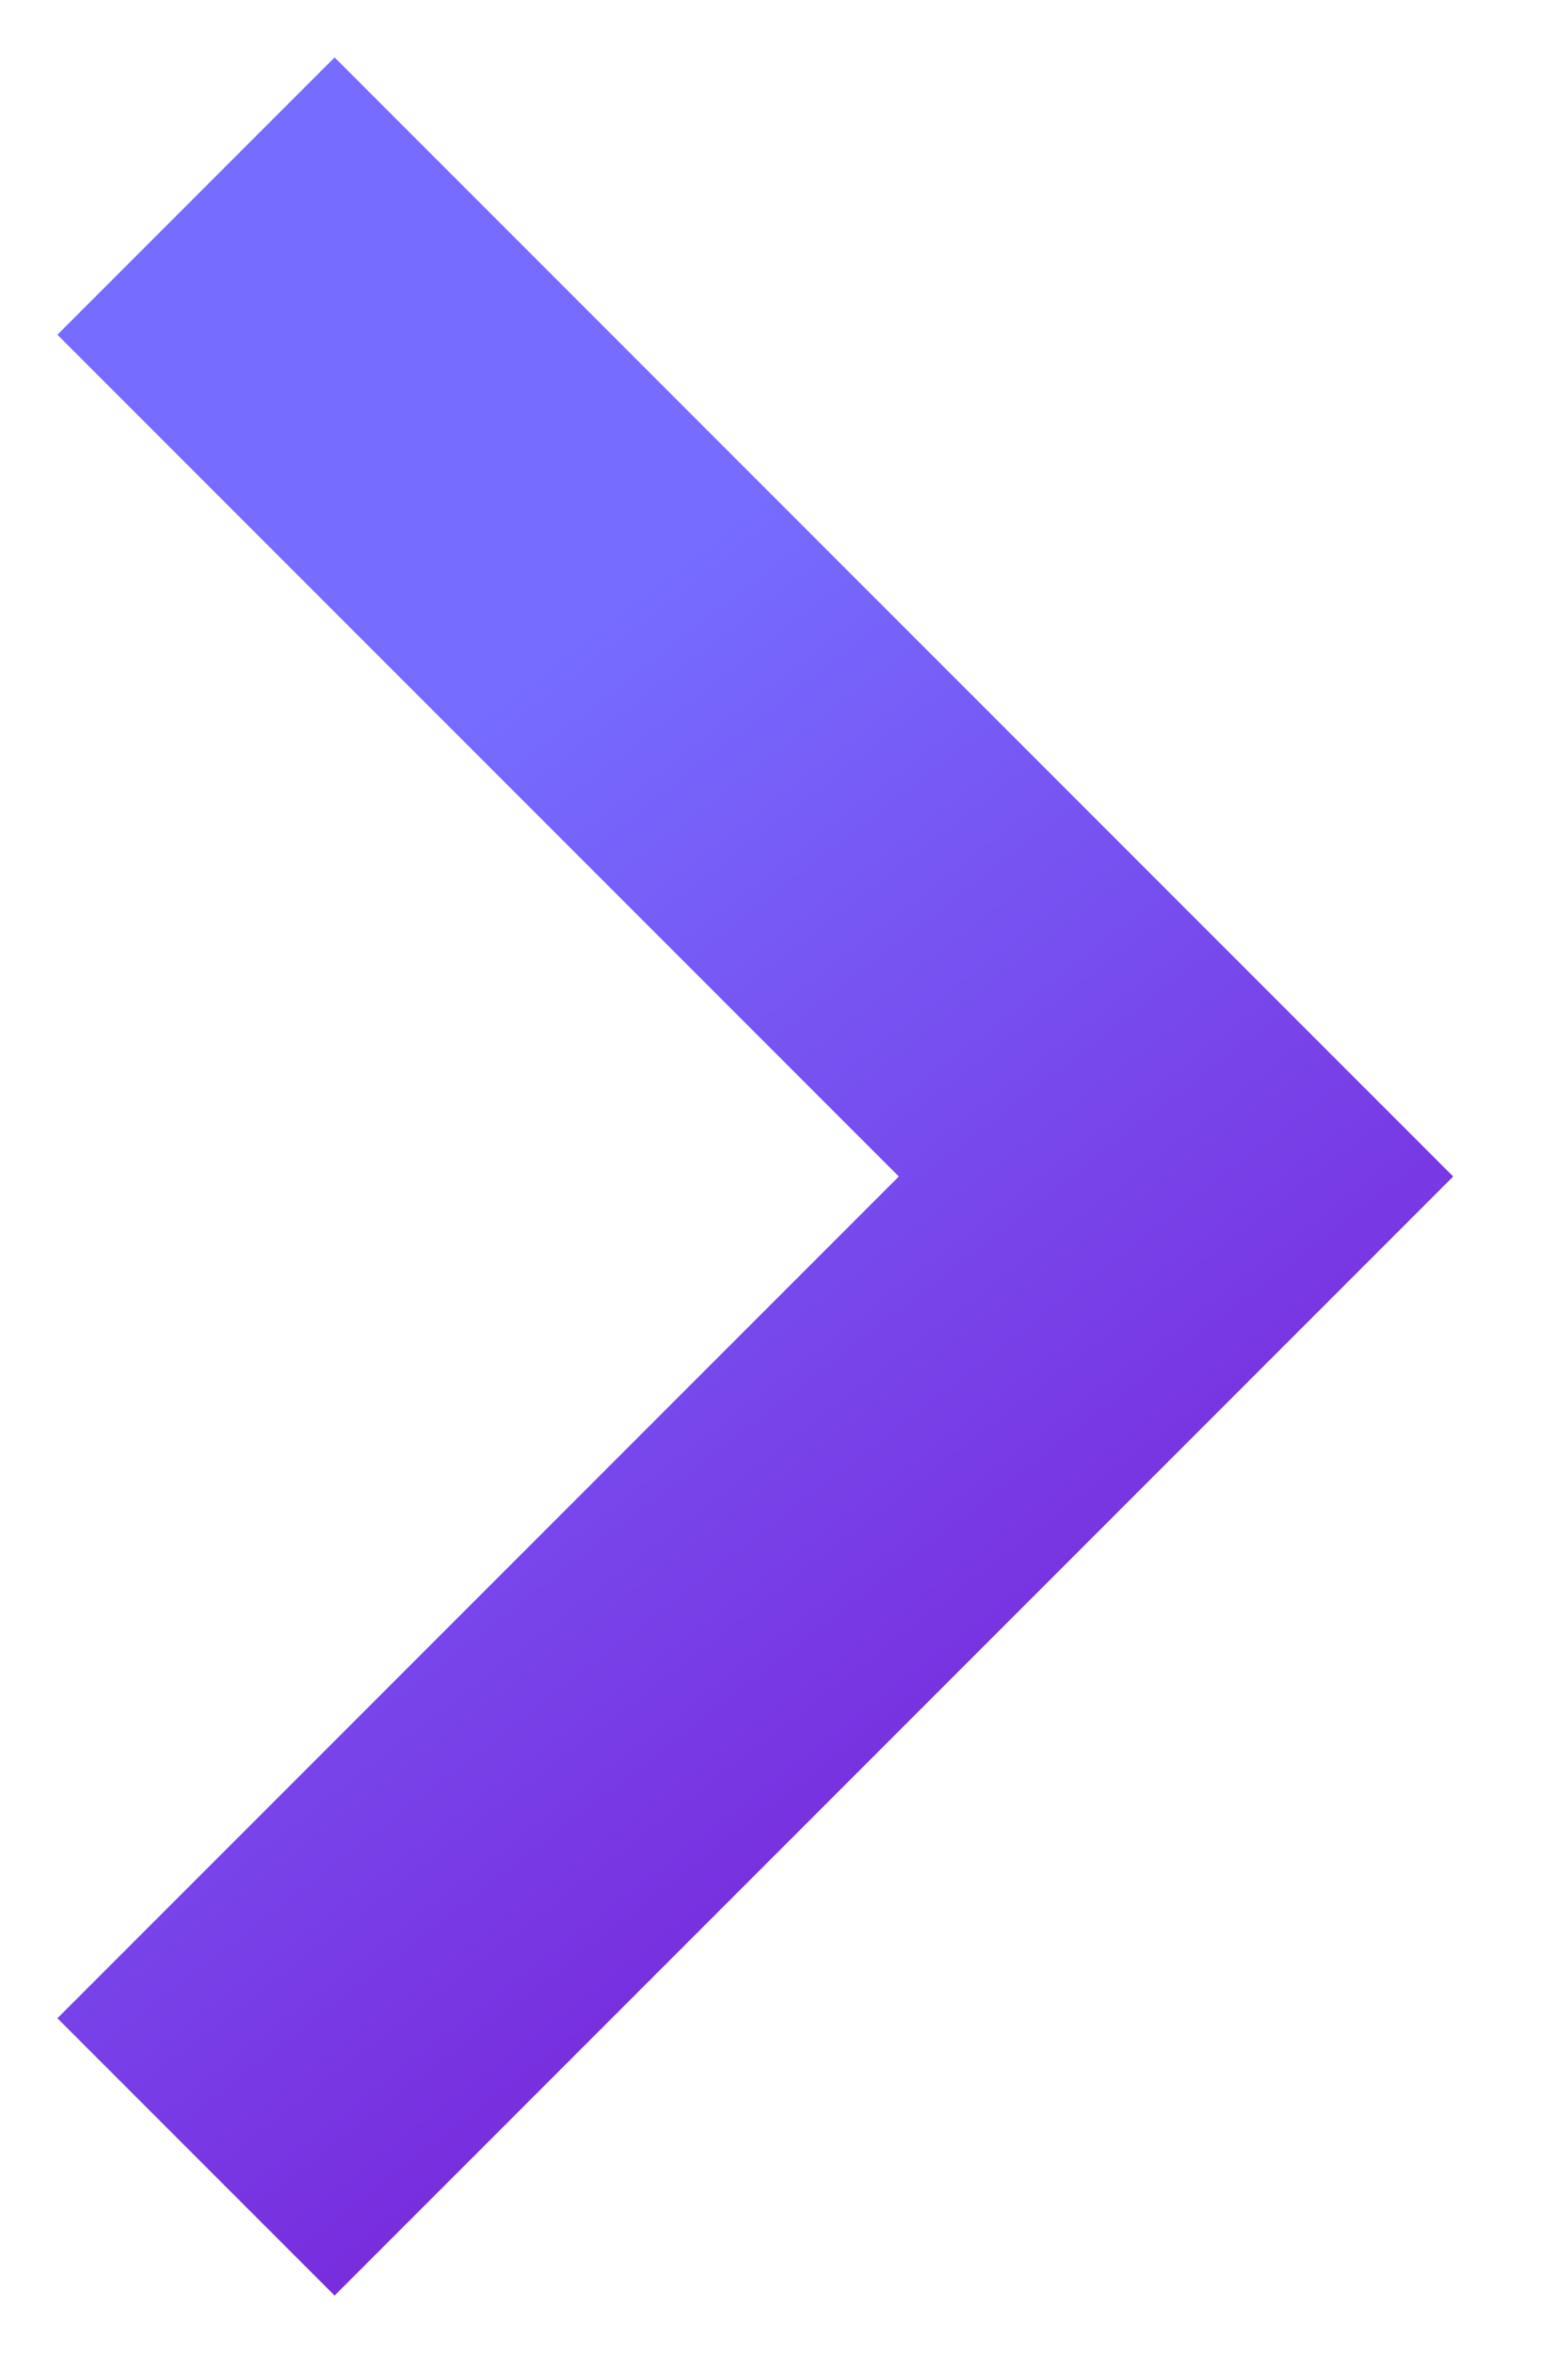
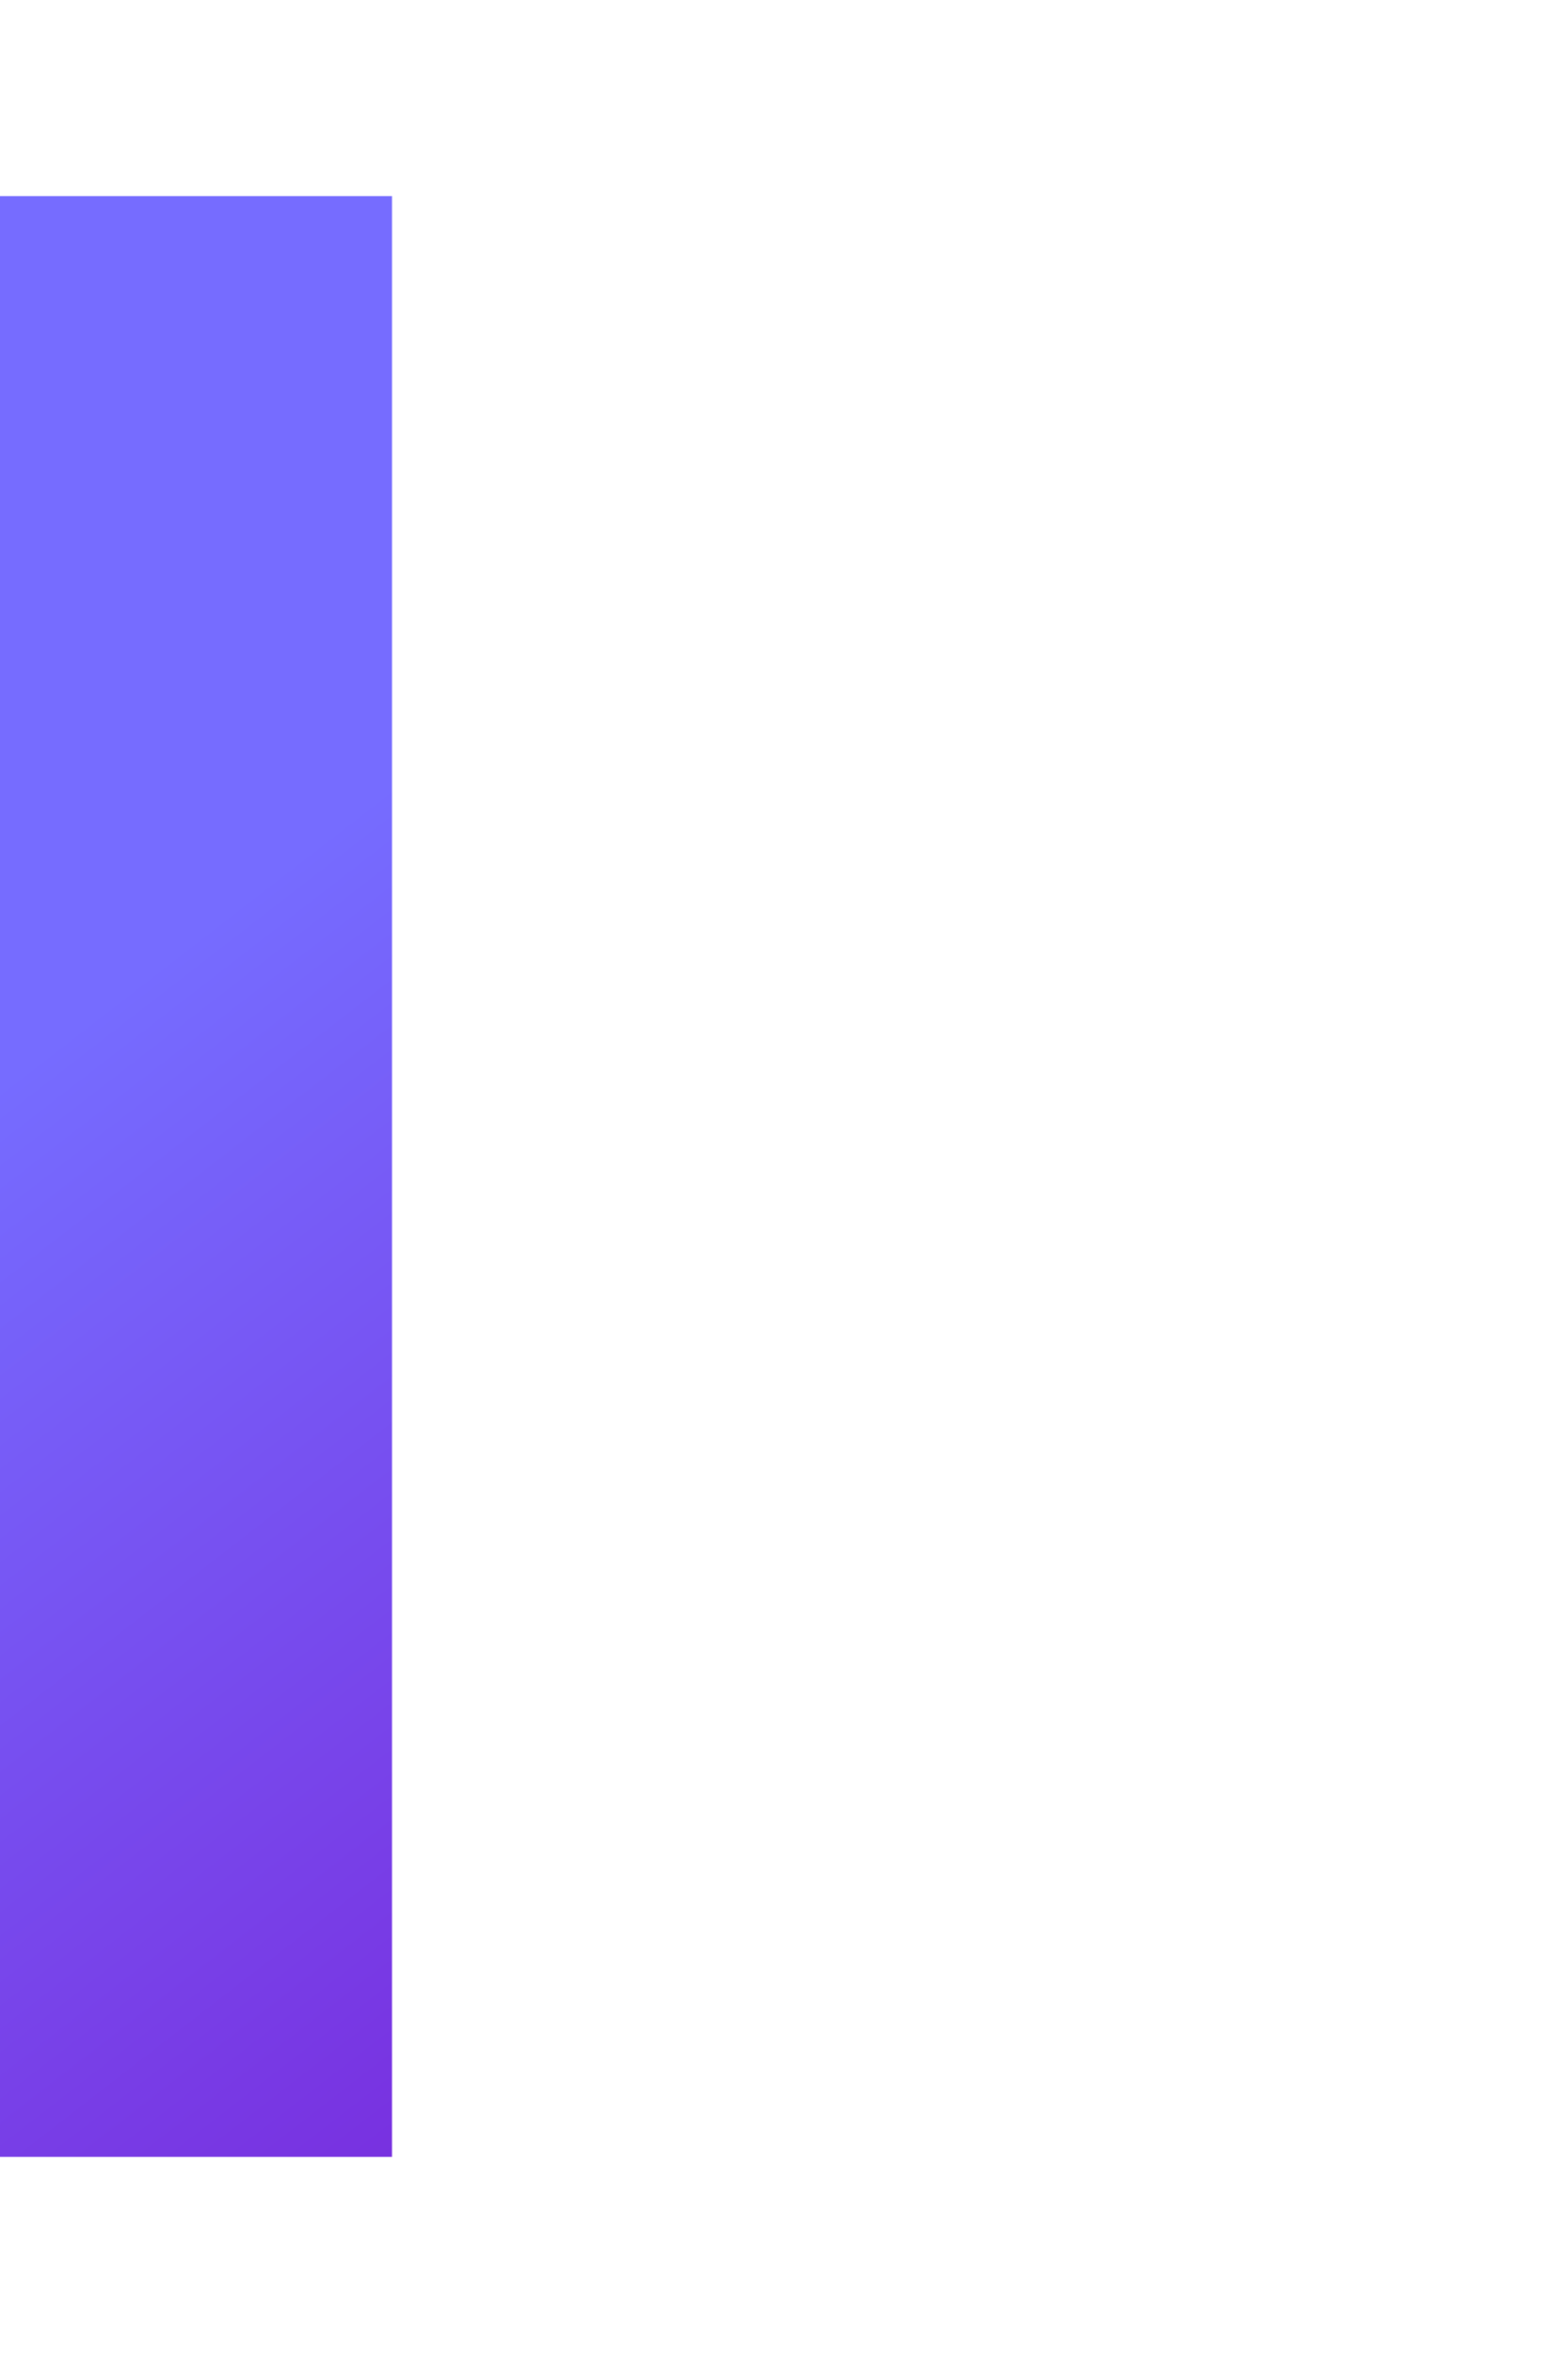
<svg xmlns="http://www.w3.org/2000/svg" width="8" height="12" viewBox="0 0 8 12" fill="none">
-   <path d="M1 1L6 6L1 11" stroke="url(#paint0_linear_54_974)" stroke-width="2" />
+   <path d="M1 1L1 11" stroke="url(#paint0_linear_54_974)" stroke-width="2" />
  <defs>
    <linearGradient id="paint0_linear_54_974" x1="1.412" y1="3.898" x2="8.822" y2="13.467" gradientUnits="userSpaceOnUse">
      <stop offset="0.035" stop-color="#766CFF" />
      <stop offset="0.611" stop-color="#7922D8" />
    </linearGradient>
  </defs>
</svg>